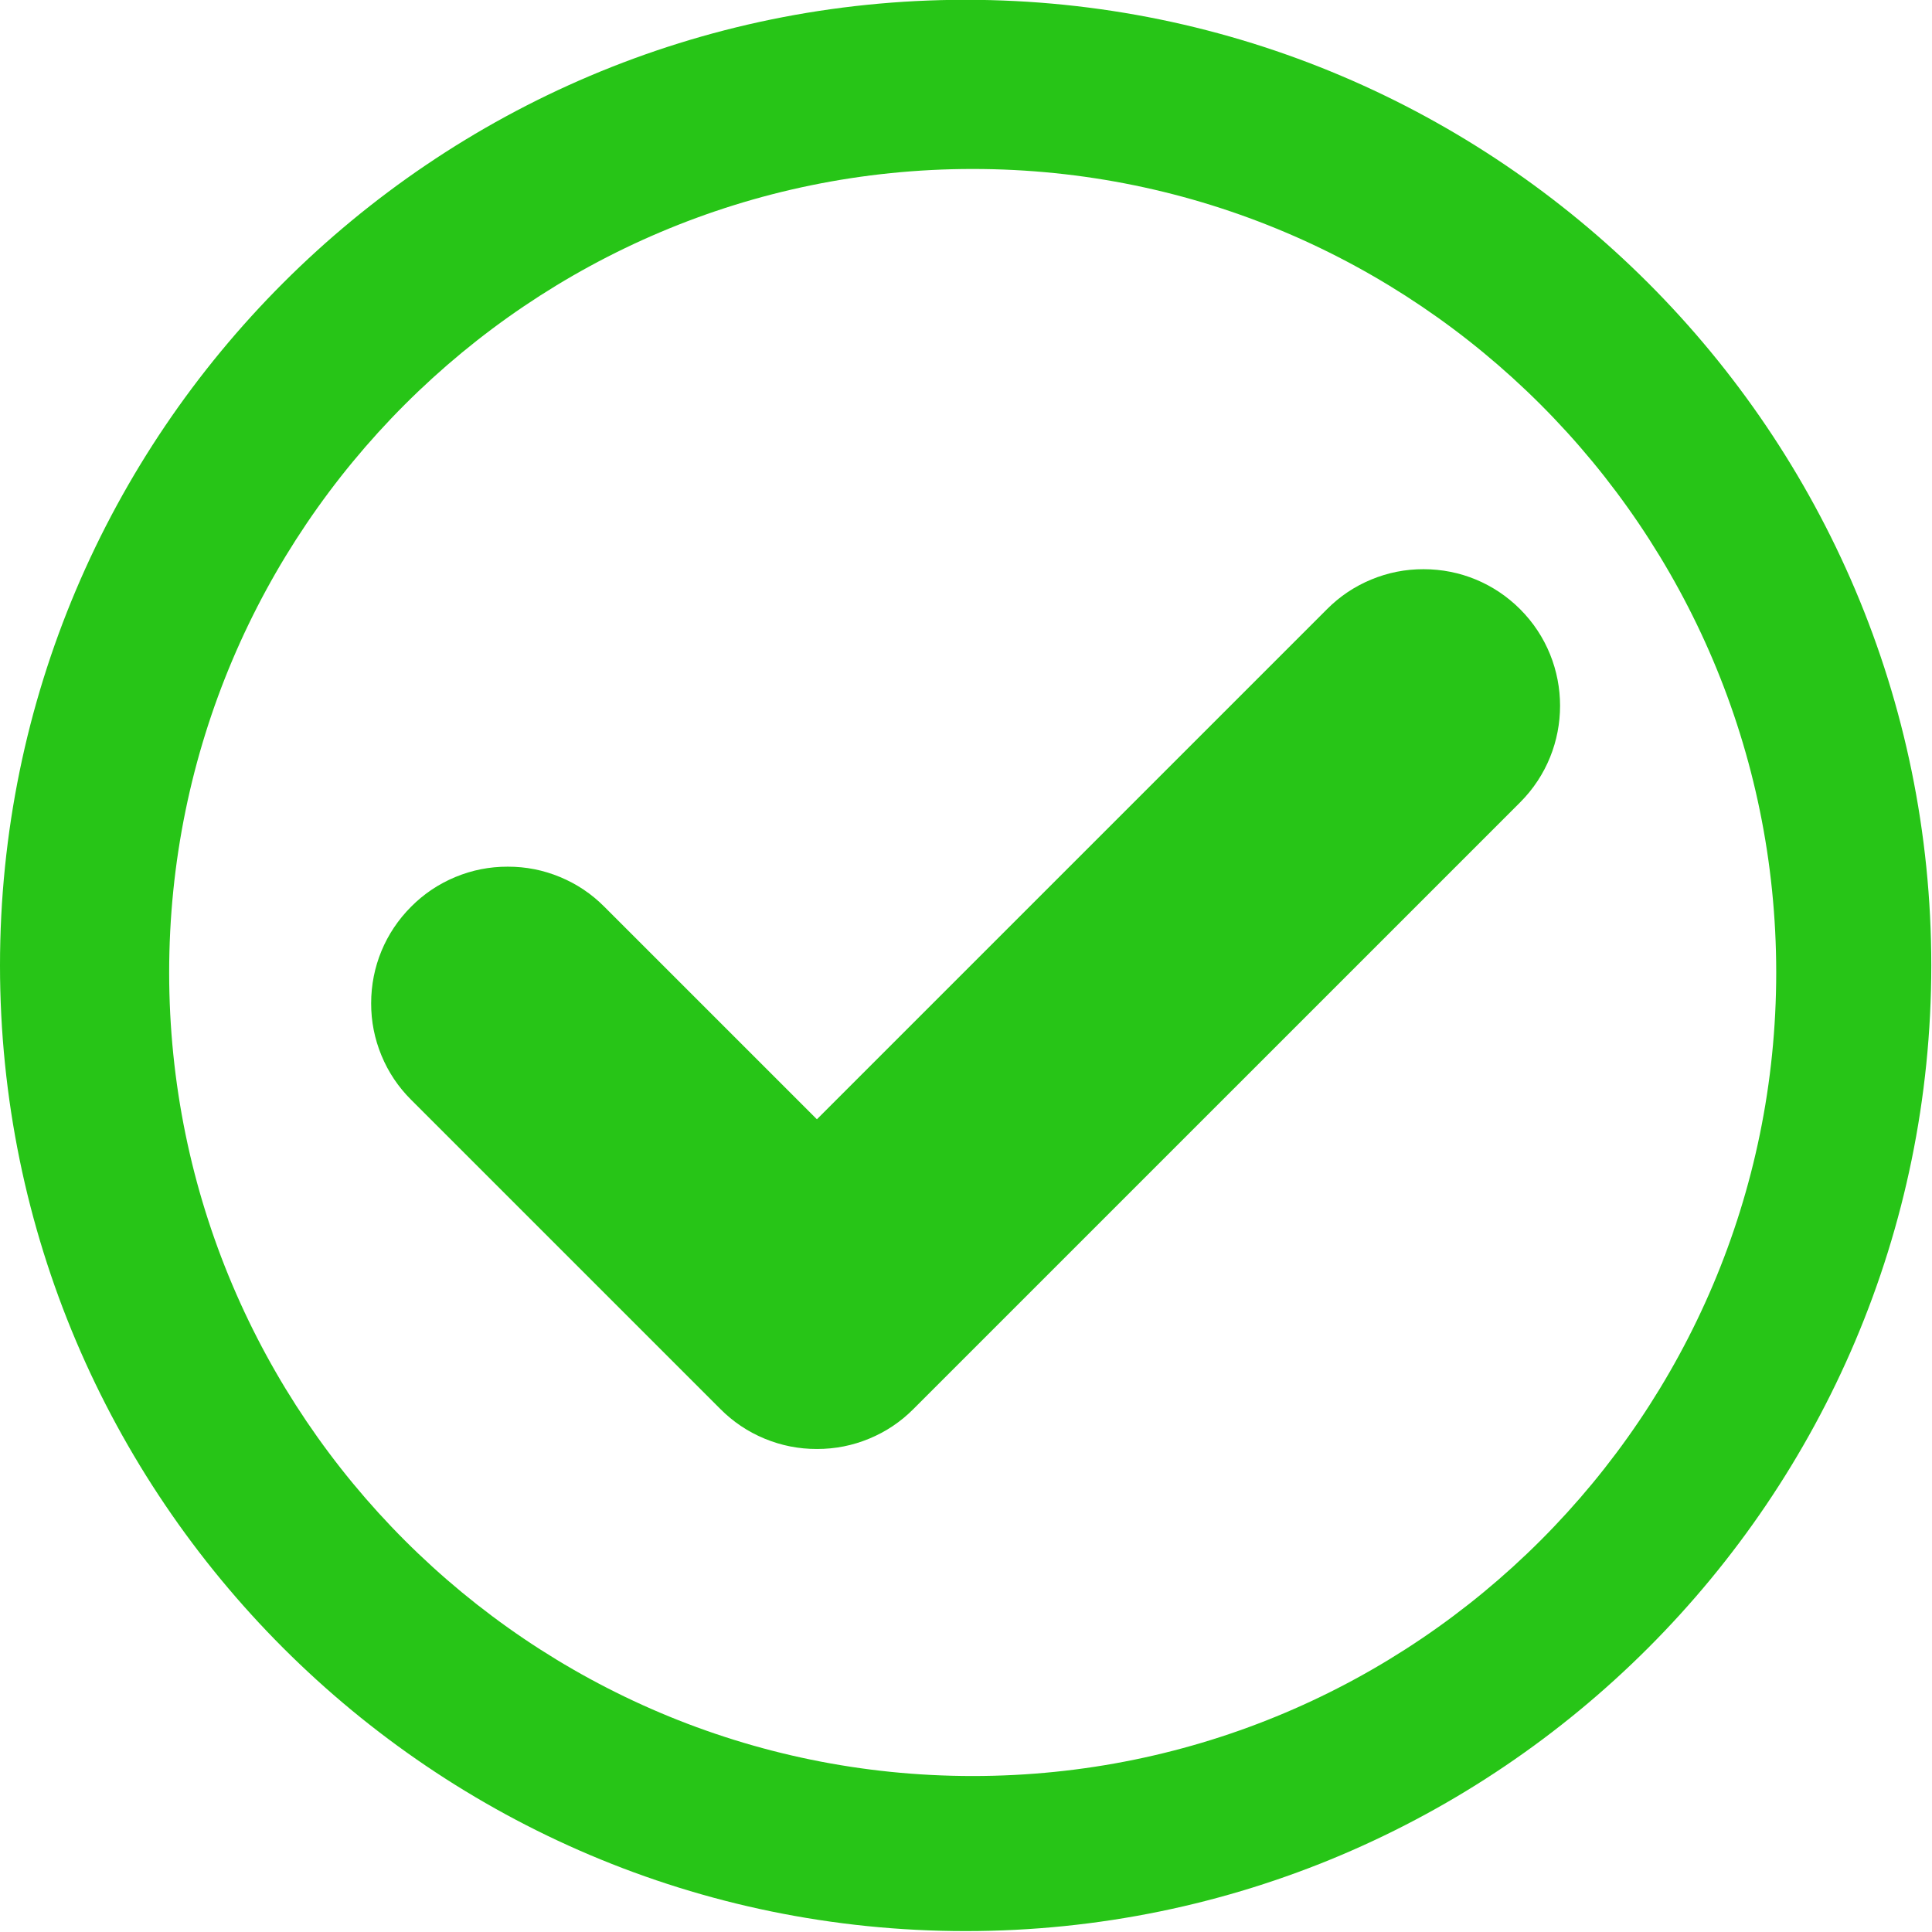
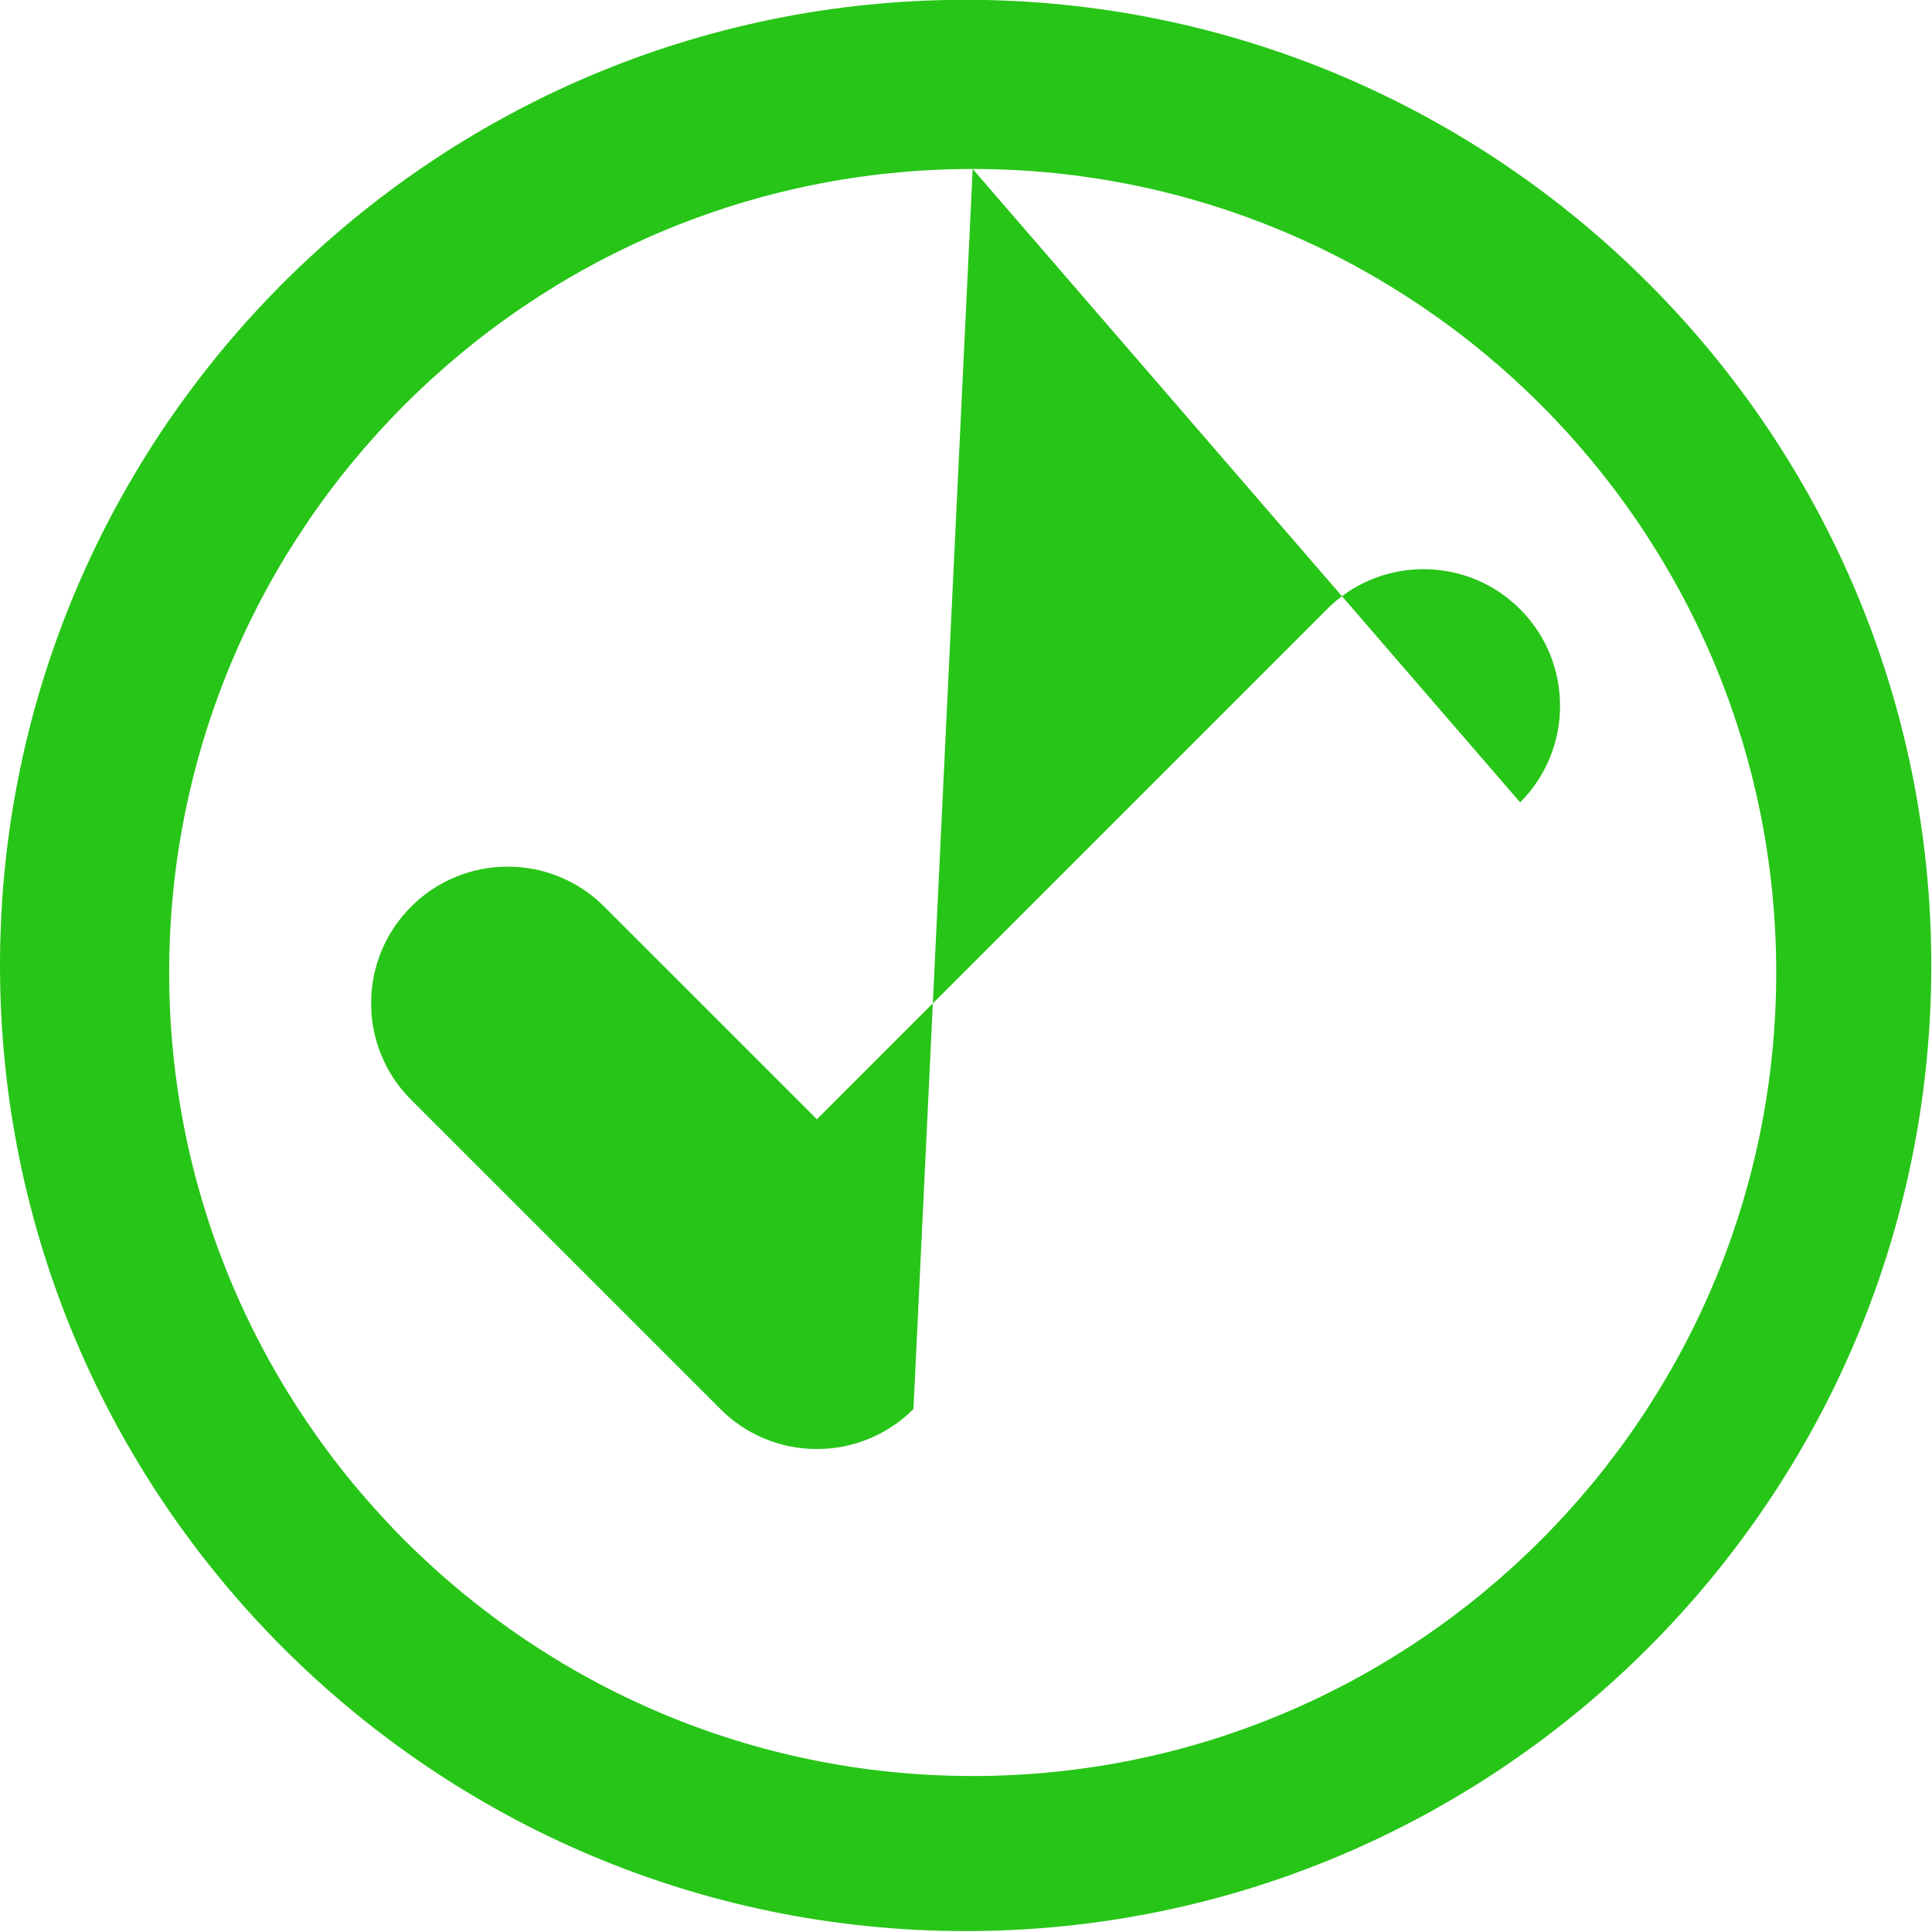
<svg xmlns="http://www.w3.org/2000/svg" width="100%" height="100%" viewBox="0 0 1245 1245" version="1.1" xml:space="preserve" style="fill-rule:evenodd;clip-rule:evenodd;stroke-linejoin:round;stroke-miterlimit:2;">
  <g transform="matrix(1,0,0,1,-7138.89,-24033.3)">
    <g transform="matrix(5.556,0,0,-5.556,7138.89,25277.7)">
-       <path d="M112,-0.002C50.243,-0.002 0,50.241 0,111.998C0,173.755 50.243,223.997 112,223.997C173.757,223.997 224,173.755 224,111.998C224,50.241 173.756,-0.002 112,-0.002L112,-0.002ZM112.817,204.376C61.429,204.376 19.62,162.57 19.62,111.181C19.62,59.791 61.429,17.983 112.817,17.983C164.206,17.983 206.014,59.791 206.014,111.181C206.014,162.57 164.207,204.376 112.817,204.376L112.817,204.376ZM176.312,130.914L105.948,60.553C104.466,59.063 102.755,57.916 100.813,57.112C98.872,56.308 96.85,55.909 94.749,55.915C92.648,55.909 90.626,56.308 88.684,57.112C86.743,57.916 85.031,59.063 83.549,60.553L47.687,96.413C46.197,97.895 45.05,99.607 44.246,101.549C43.442,103.49 43.043,105.512 43.048,107.613C43.048,111.845 44.696,115.823 47.687,118.815C49.169,120.305 50.881,121.452 52.822,122.256C54.764,123.06 56.786,123.459 58.887,123.453C60.989,123.459 63.01,123.06 64.952,122.255C66.894,121.451 68.605,120.303 70.087,118.813L94.748,94.155L153.911,153.317C155.393,154.807 157.105,155.954 159.046,156.758C160.987,157.562 163.009,157.961 165.11,157.956C169.341,157.956 173.318,156.307 176.31,153.317C182.488,147.139 182.488,137.091 176.312,130.914L176.312,130.914Z" style="fill:rgb(39,197,23);" />
+       <path d="M112,-0.002C50.243,-0.002 0,50.241 0,111.998C0,173.755 50.243,223.997 112,223.997C173.757,223.997 224,173.755 224,111.998C224,50.241 173.756,-0.002 112,-0.002L112,-0.002ZM112.817,204.376C61.429,204.376 19.62,162.57 19.62,111.181C19.62,59.791 61.429,17.983 112.817,17.983C164.206,17.983 206.014,59.791 206.014,111.181C206.014,162.57 164.207,204.376 112.817,204.376L112.817,204.376ZL105.948,60.553C104.466,59.063 102.755,57.916 100.813,57.112C98.872,56.308 96.85,55.909 94.749,55.915C92.648,55.909 90.626,56.308 88.684,57.112C86.743,57.916 85.031,59.063 83.549,60.553L47.687,96.413C46.197,97.895 45.05,99.607 44.246,101.549C43.442,103.49 43.043,105.512 43.048,107.613C43.048,111.845 44.696,115.823 47.687,118.815C49.169,120.305 50.881,121.452 52.822,122.256C54.764,123.06 56.786,123.459 58.887,123.453C60.989,123.459 63.01,123.06 64.952,122.255C66.894,121.451 68.605,120.303 70.087,118.813L94.748,94.155L153.911,153.317C155.393,154.807 157.105,155.954 159.046,156.758C160.987,157.562 163.009,157.961 165.11,157.956C169.341,157.956 173.318,156.307 176.31,153.317C182.488,147.139 182.488,137.091 176.312,130.914L176.312,130.914Z" style="fill:rgb(39,197,23);" />
    </g>
  </g>
</svg>